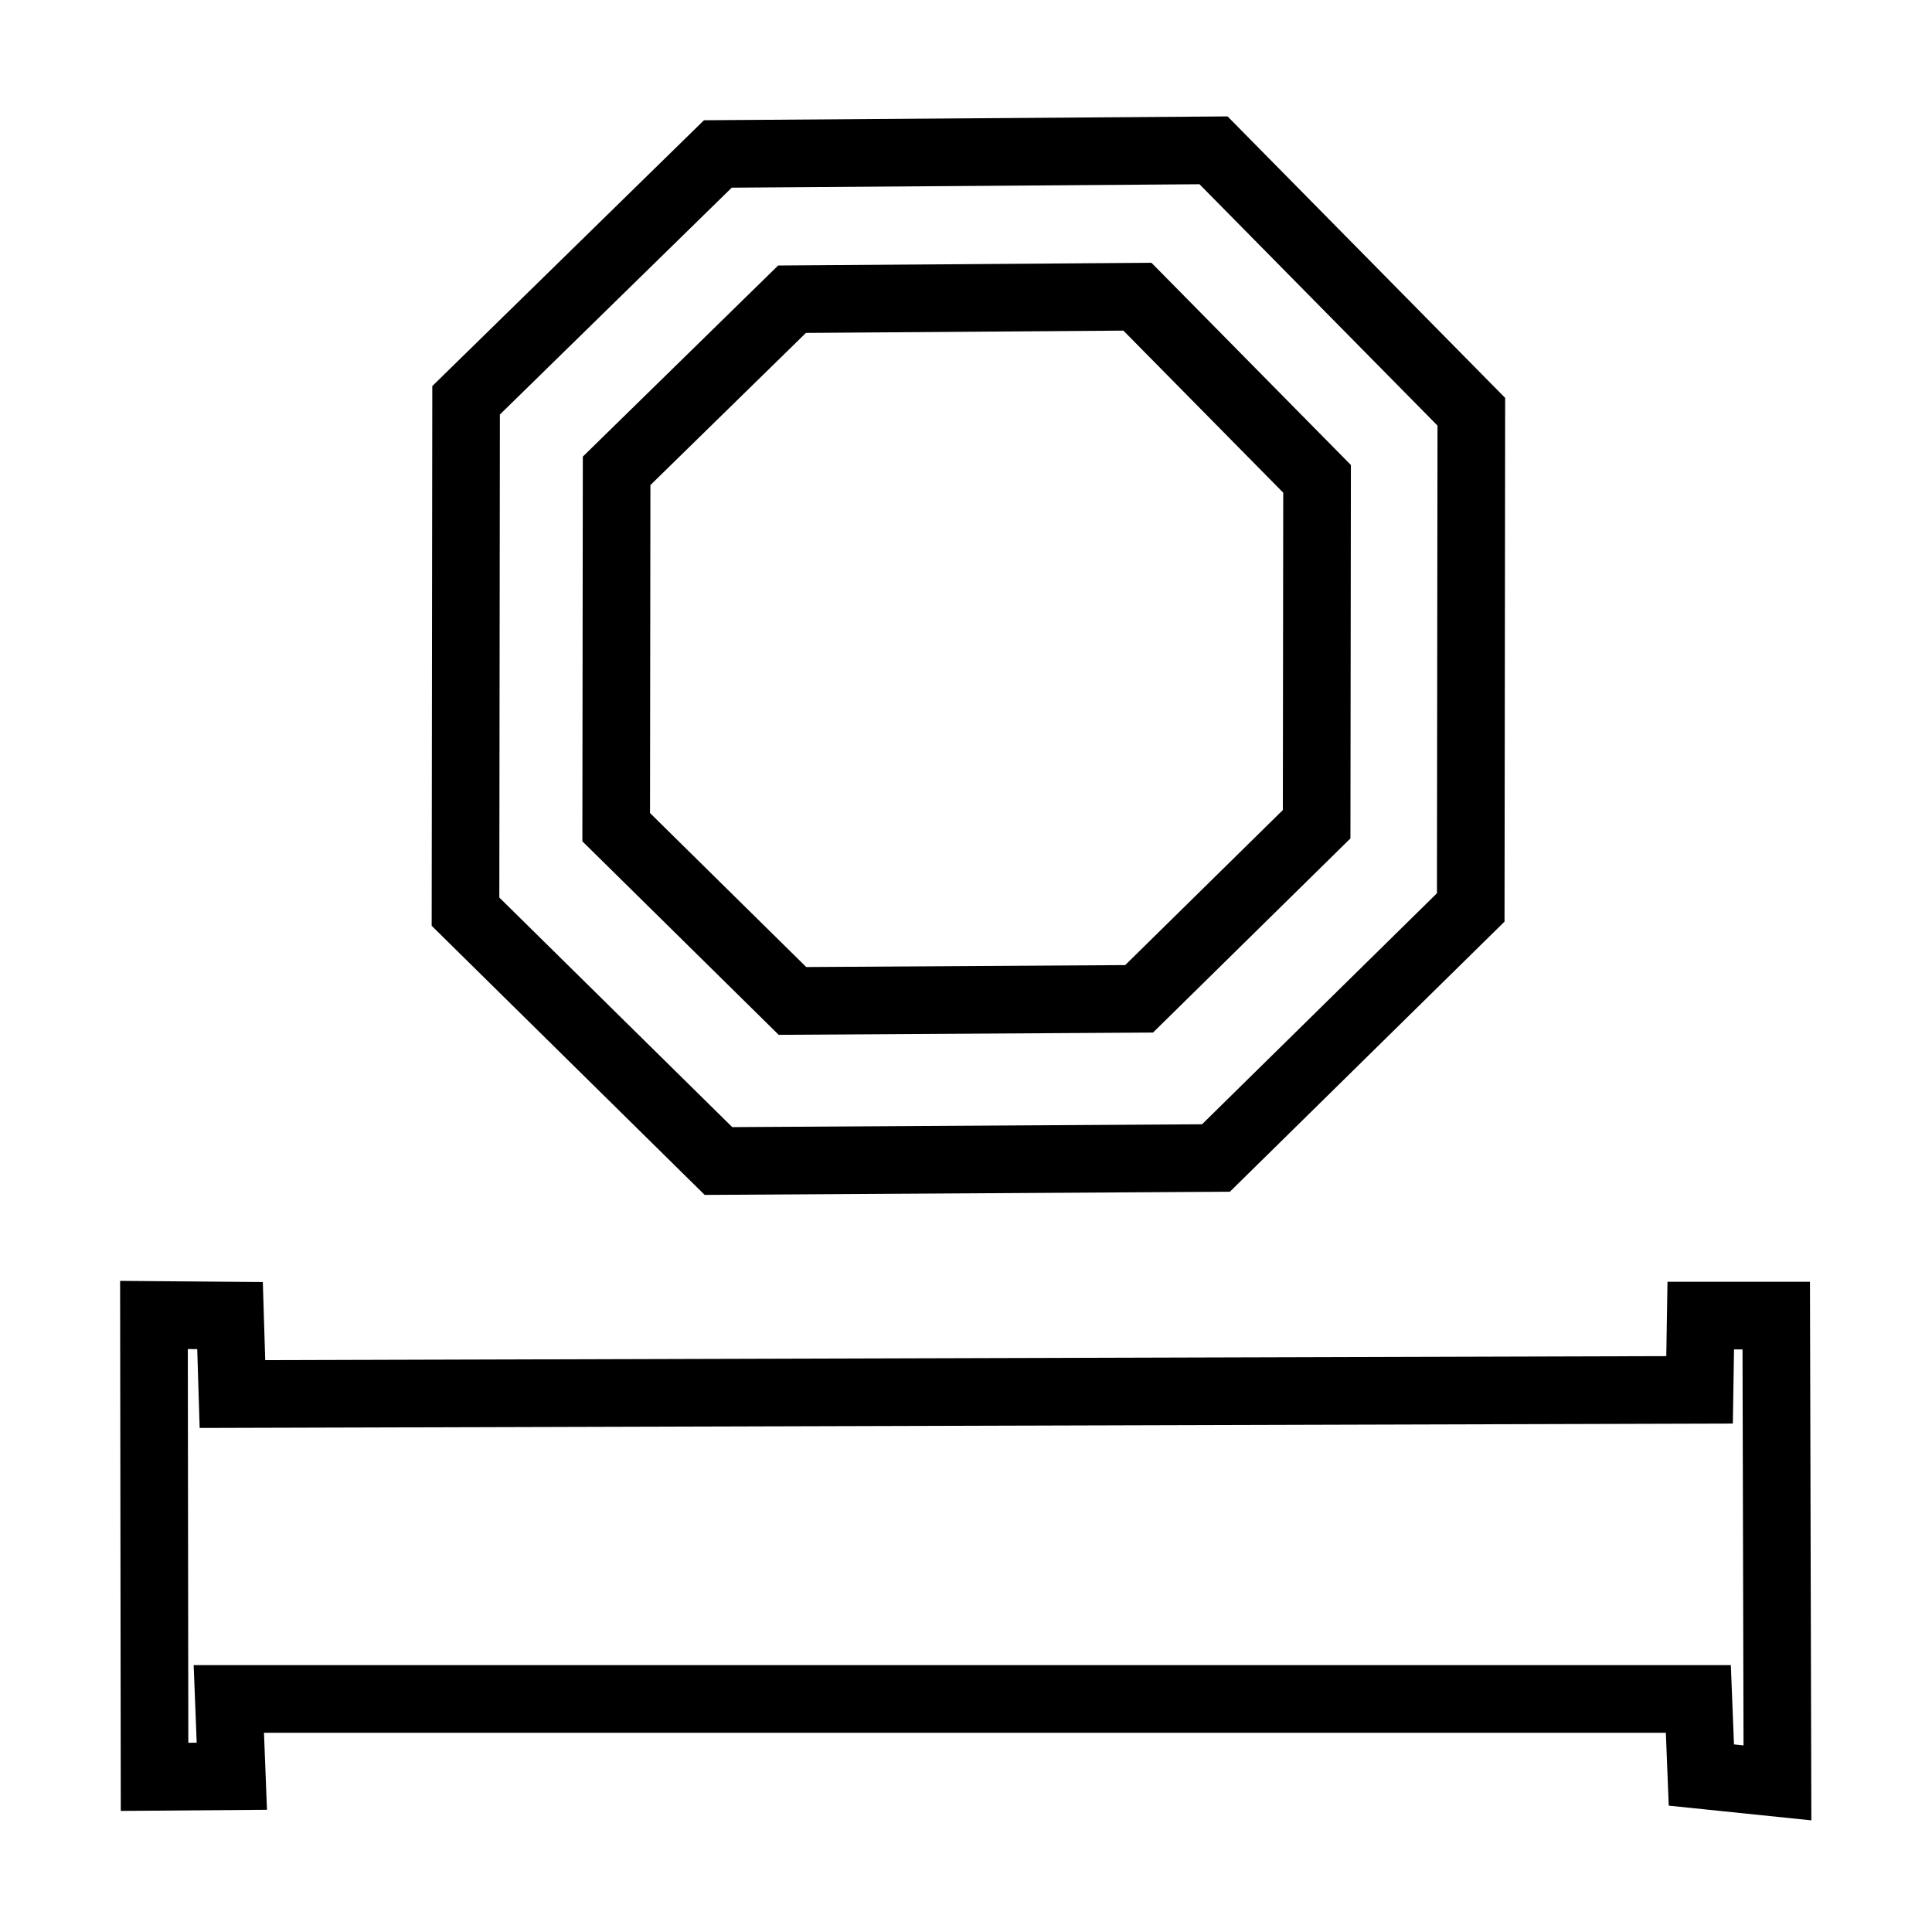
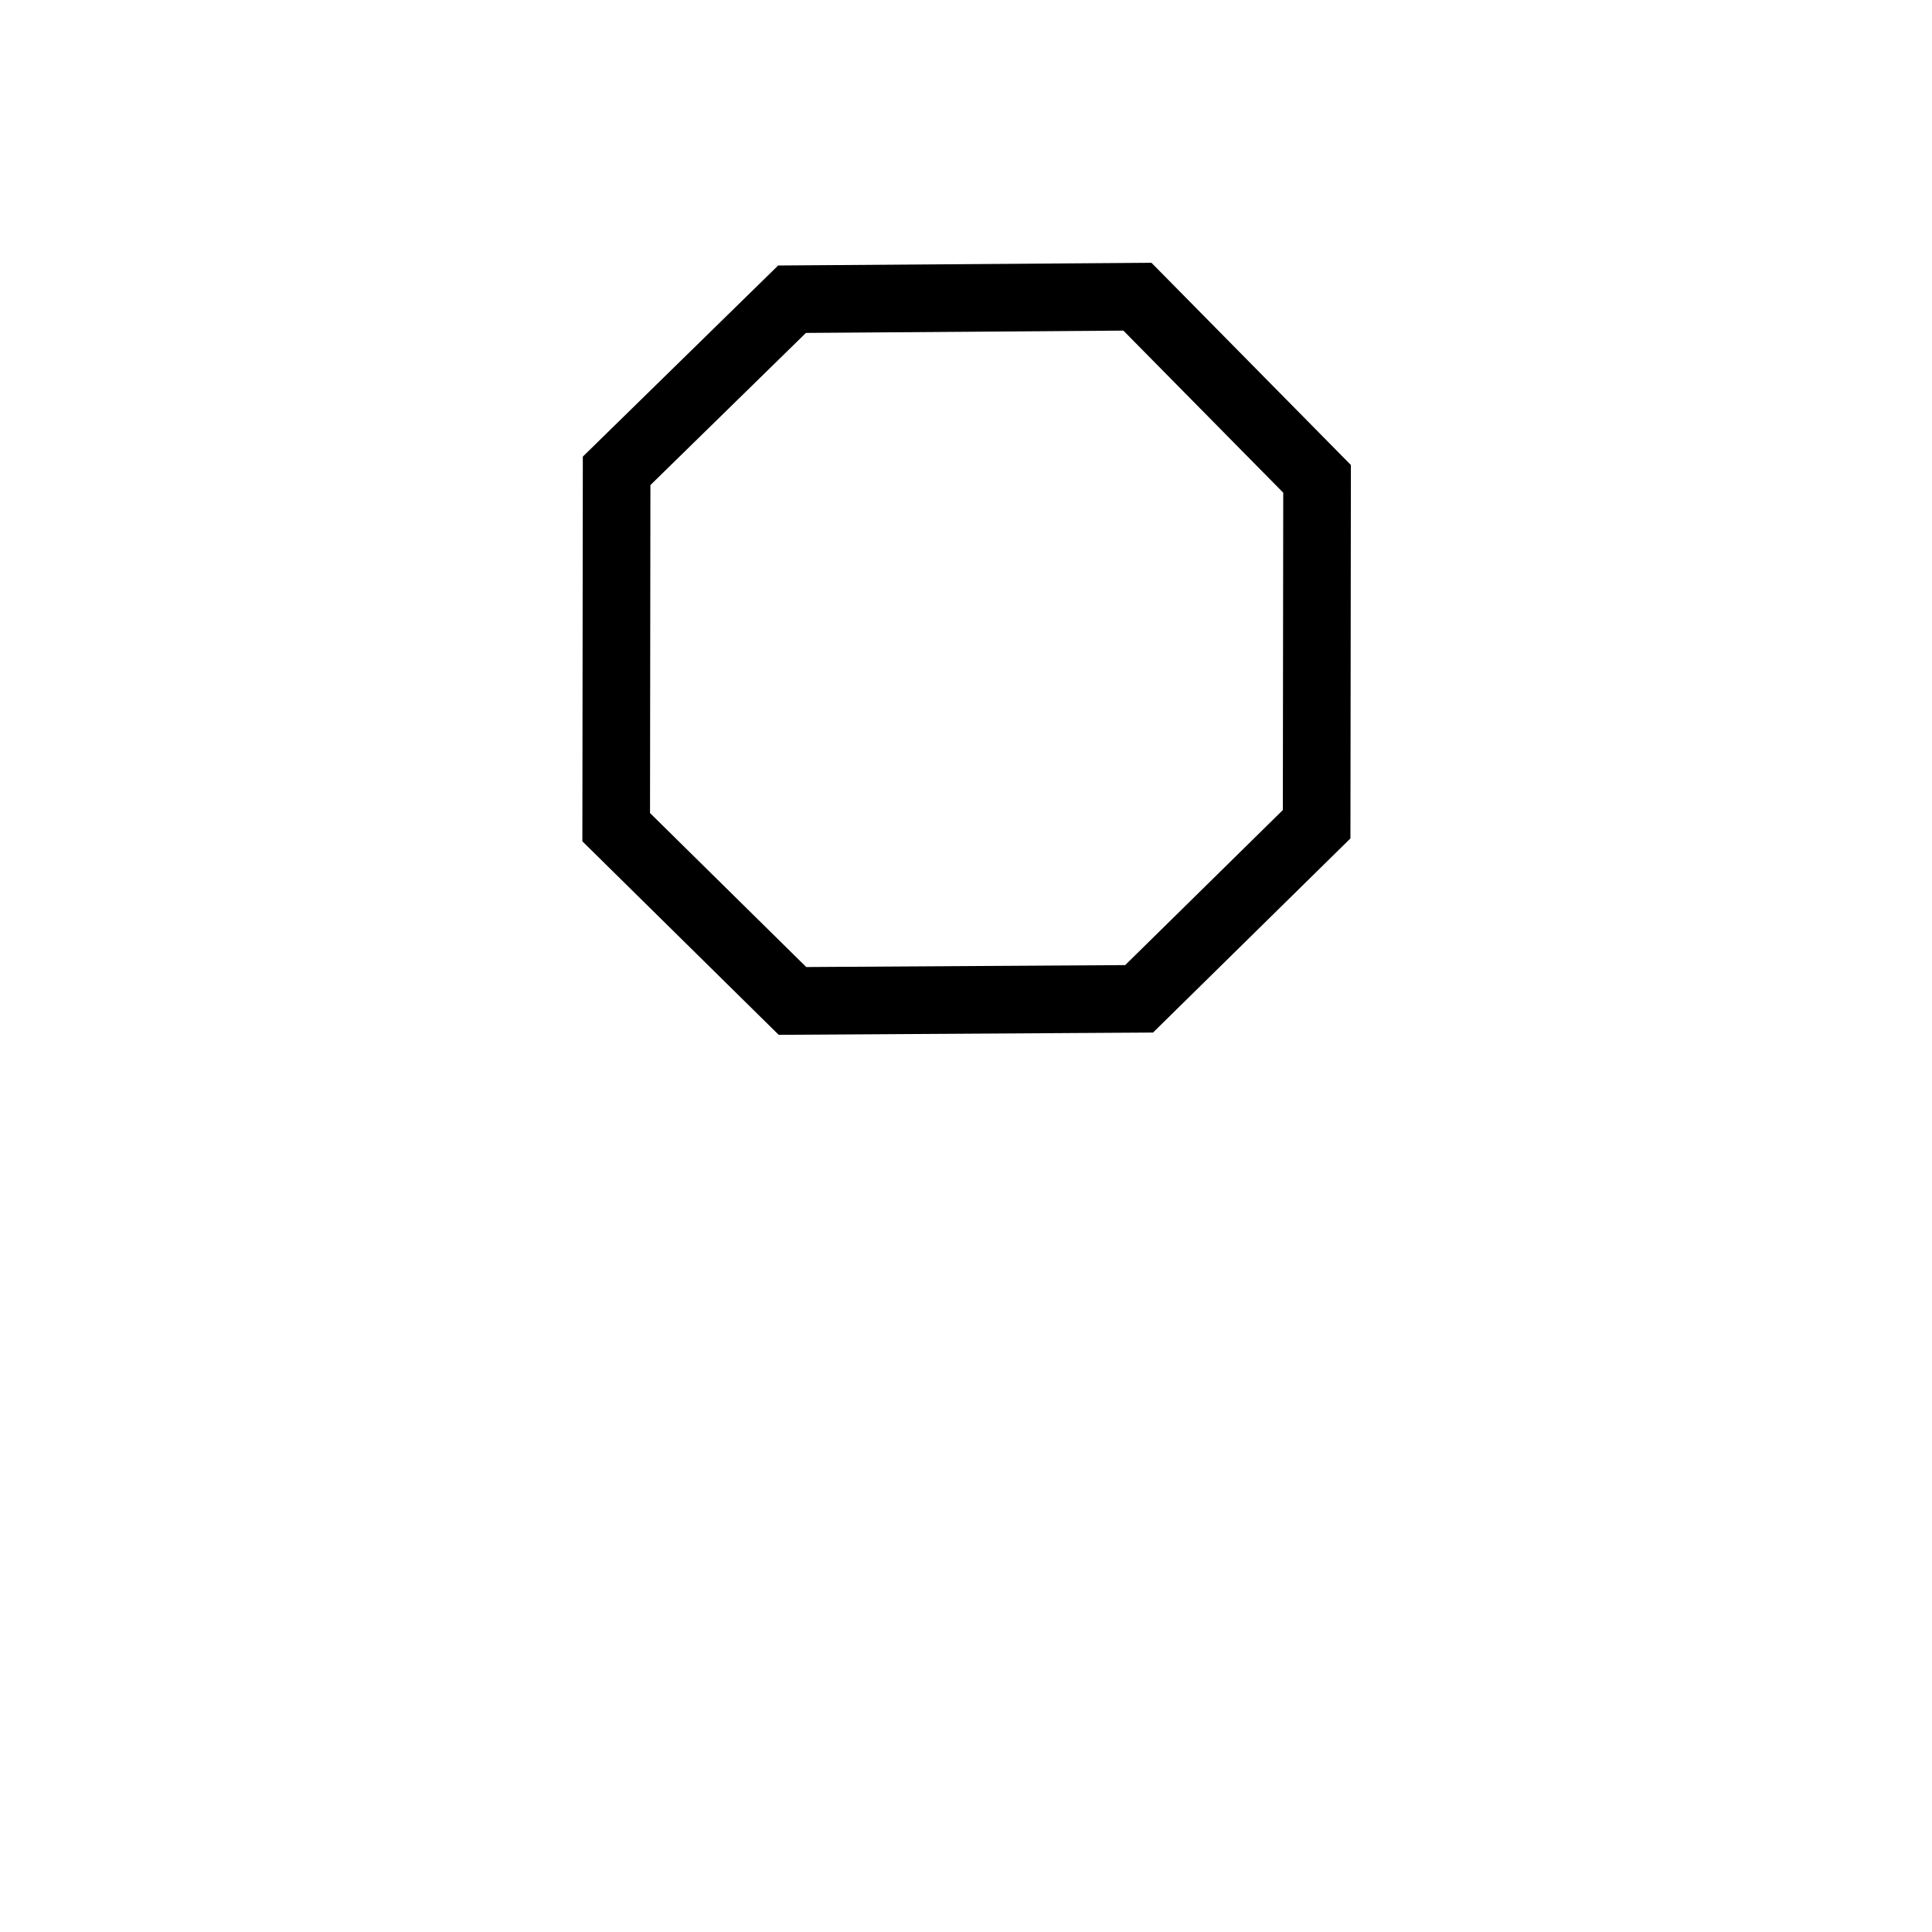
<svg xmlns="http://www.w3.org/2000/svg" xmlns:ns1="http://sodipodi.sourceforge.net/DTD/sodipodi-0.dtd" xmlns:ns2="http://www.inkscape.org/namespaces/inkscape" version="1.0" width="100" height="100" id="svg1340" ns1:version="0.32" ns2:version="0.45.1" ns1:docname="0eb.svg" ns1:docbase="/tmp" ns2:output_extension="org.inkscape.output.svg.inkscape">
  <ns1:namedview ns2:window-height="916" ns2:window-width="1280" ns2:pageshadow="2" ns2:pageopacity="0.0" guidetolerance="10.0" gridtolerance="10.0" objecttolerance="10.0" borderopacity="1.0" bordercolor="#666666" pagecolor="#ffffff" id="base" ns2:zoom="4.63" ns2:cx="50" ns2:cy="47.948164" ns2:window-x="0" ns2:window-y="48" ns2:current-layer="svg1340" />
  <defs id="defs1343" />
-   <path d="M 62.812,7.781 L 37.156,7.969 L 24.125,20.719 L 24.094,47.188 L 37.188,60.094 L 62.938,59.938 L 76.125,46.969 L 76.156,21.312 L 62.812,7.781 z M 7.969,68.062 L 8,91.969 L 12,91.938 L 11.844,87.938 L 87.906,87.938 L 88.062,91.875 L 92,92.281 L 91.938,68.094 L 88.031,68.094 L 87.969,71.938 L 12.031,72.156 L 11.906,68.094 L 7.969,68.062 z " style="opacity:1;fill:none;fill-opacity:1;fill-rule:evenodd;stroke:#000000;stroke-width:3.5;stroke-linecap:butt;stroke-linejoin:miter;stroke-miterlimit:4;stroke-dasharray:none;stroke-opacity:1" id="path1349" />
  <path d="M 58.873,15.357 L 40.996,15.487 L 31.916,24.371 L 31.894,42.815 L 41.018,51.808 L 58.96,51.699 L 68.149,42.662 L 68.171,24.785 L 58.873,15.357 z " style="opacity:1;fill:none;fill-opacity:1;fill-rule:evenodd;stroke:#000000;stroke-width:3.5;stroke-linecap:butt;stroke-linejoin:miter;stroke-miterlimit:4;stroke-dasharray:none;stroke-opacity:1" id="path3192" ns1:nodetypes="ccccccccc" />
</svg>